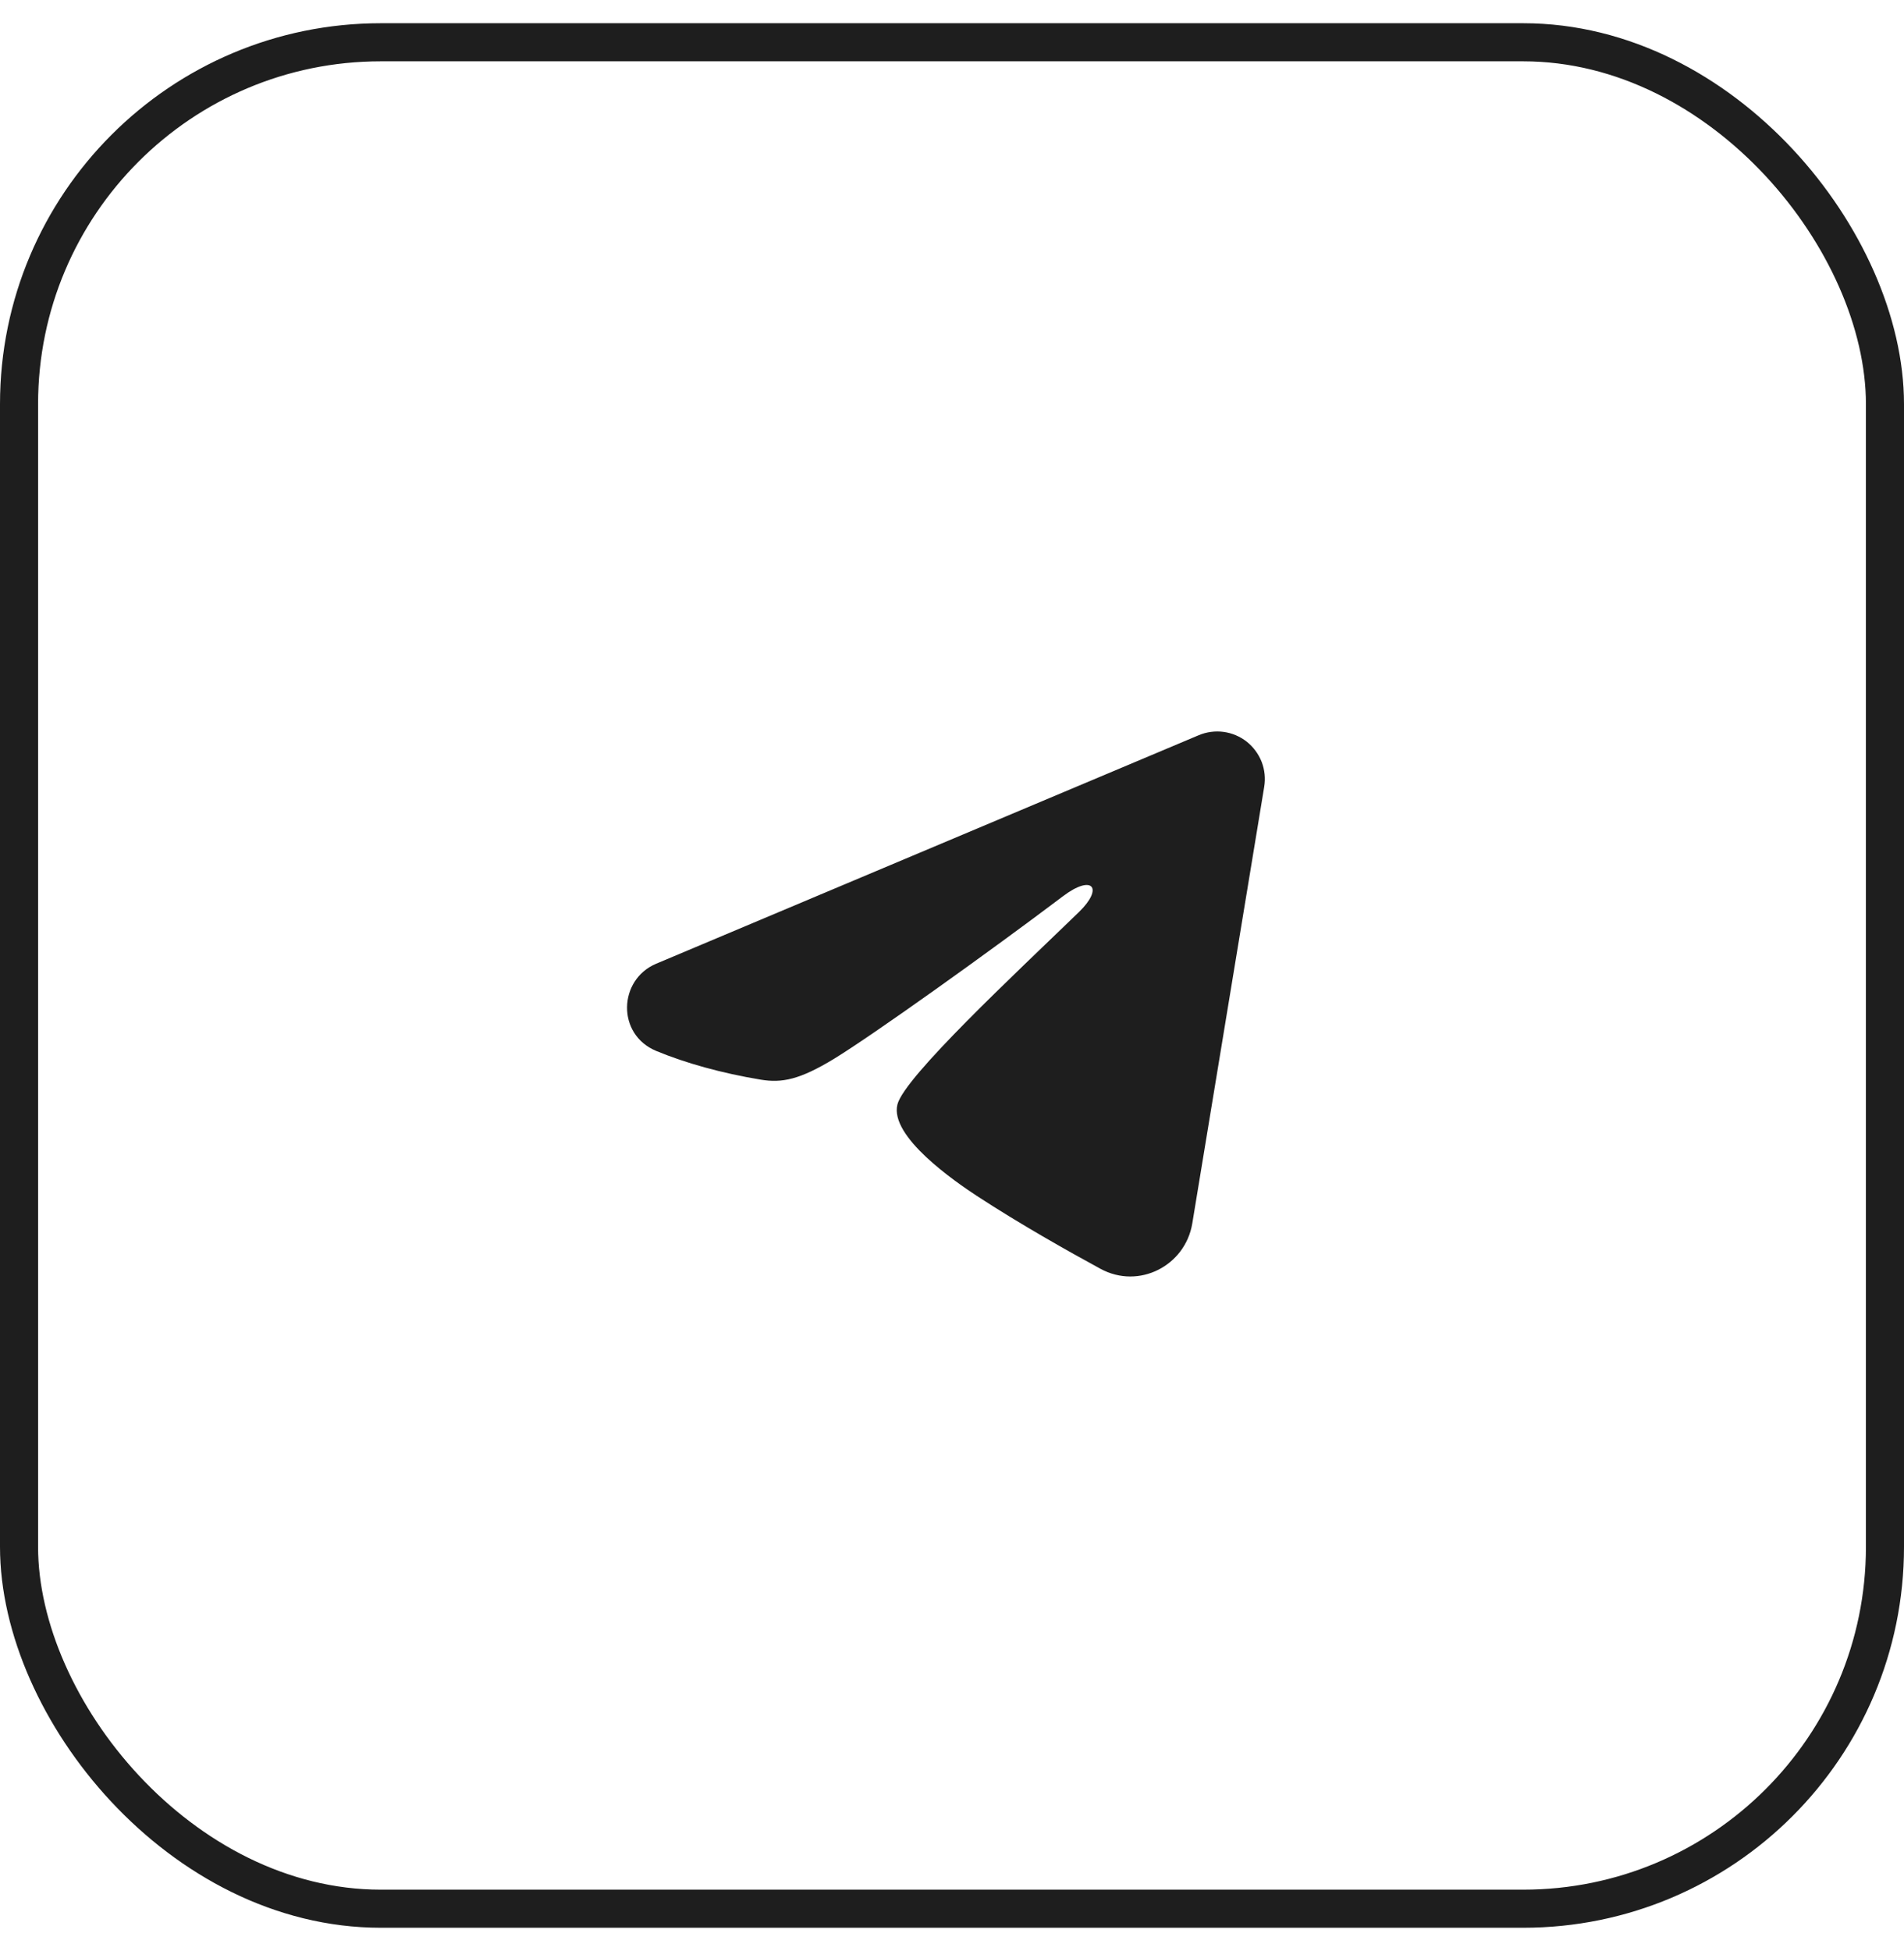
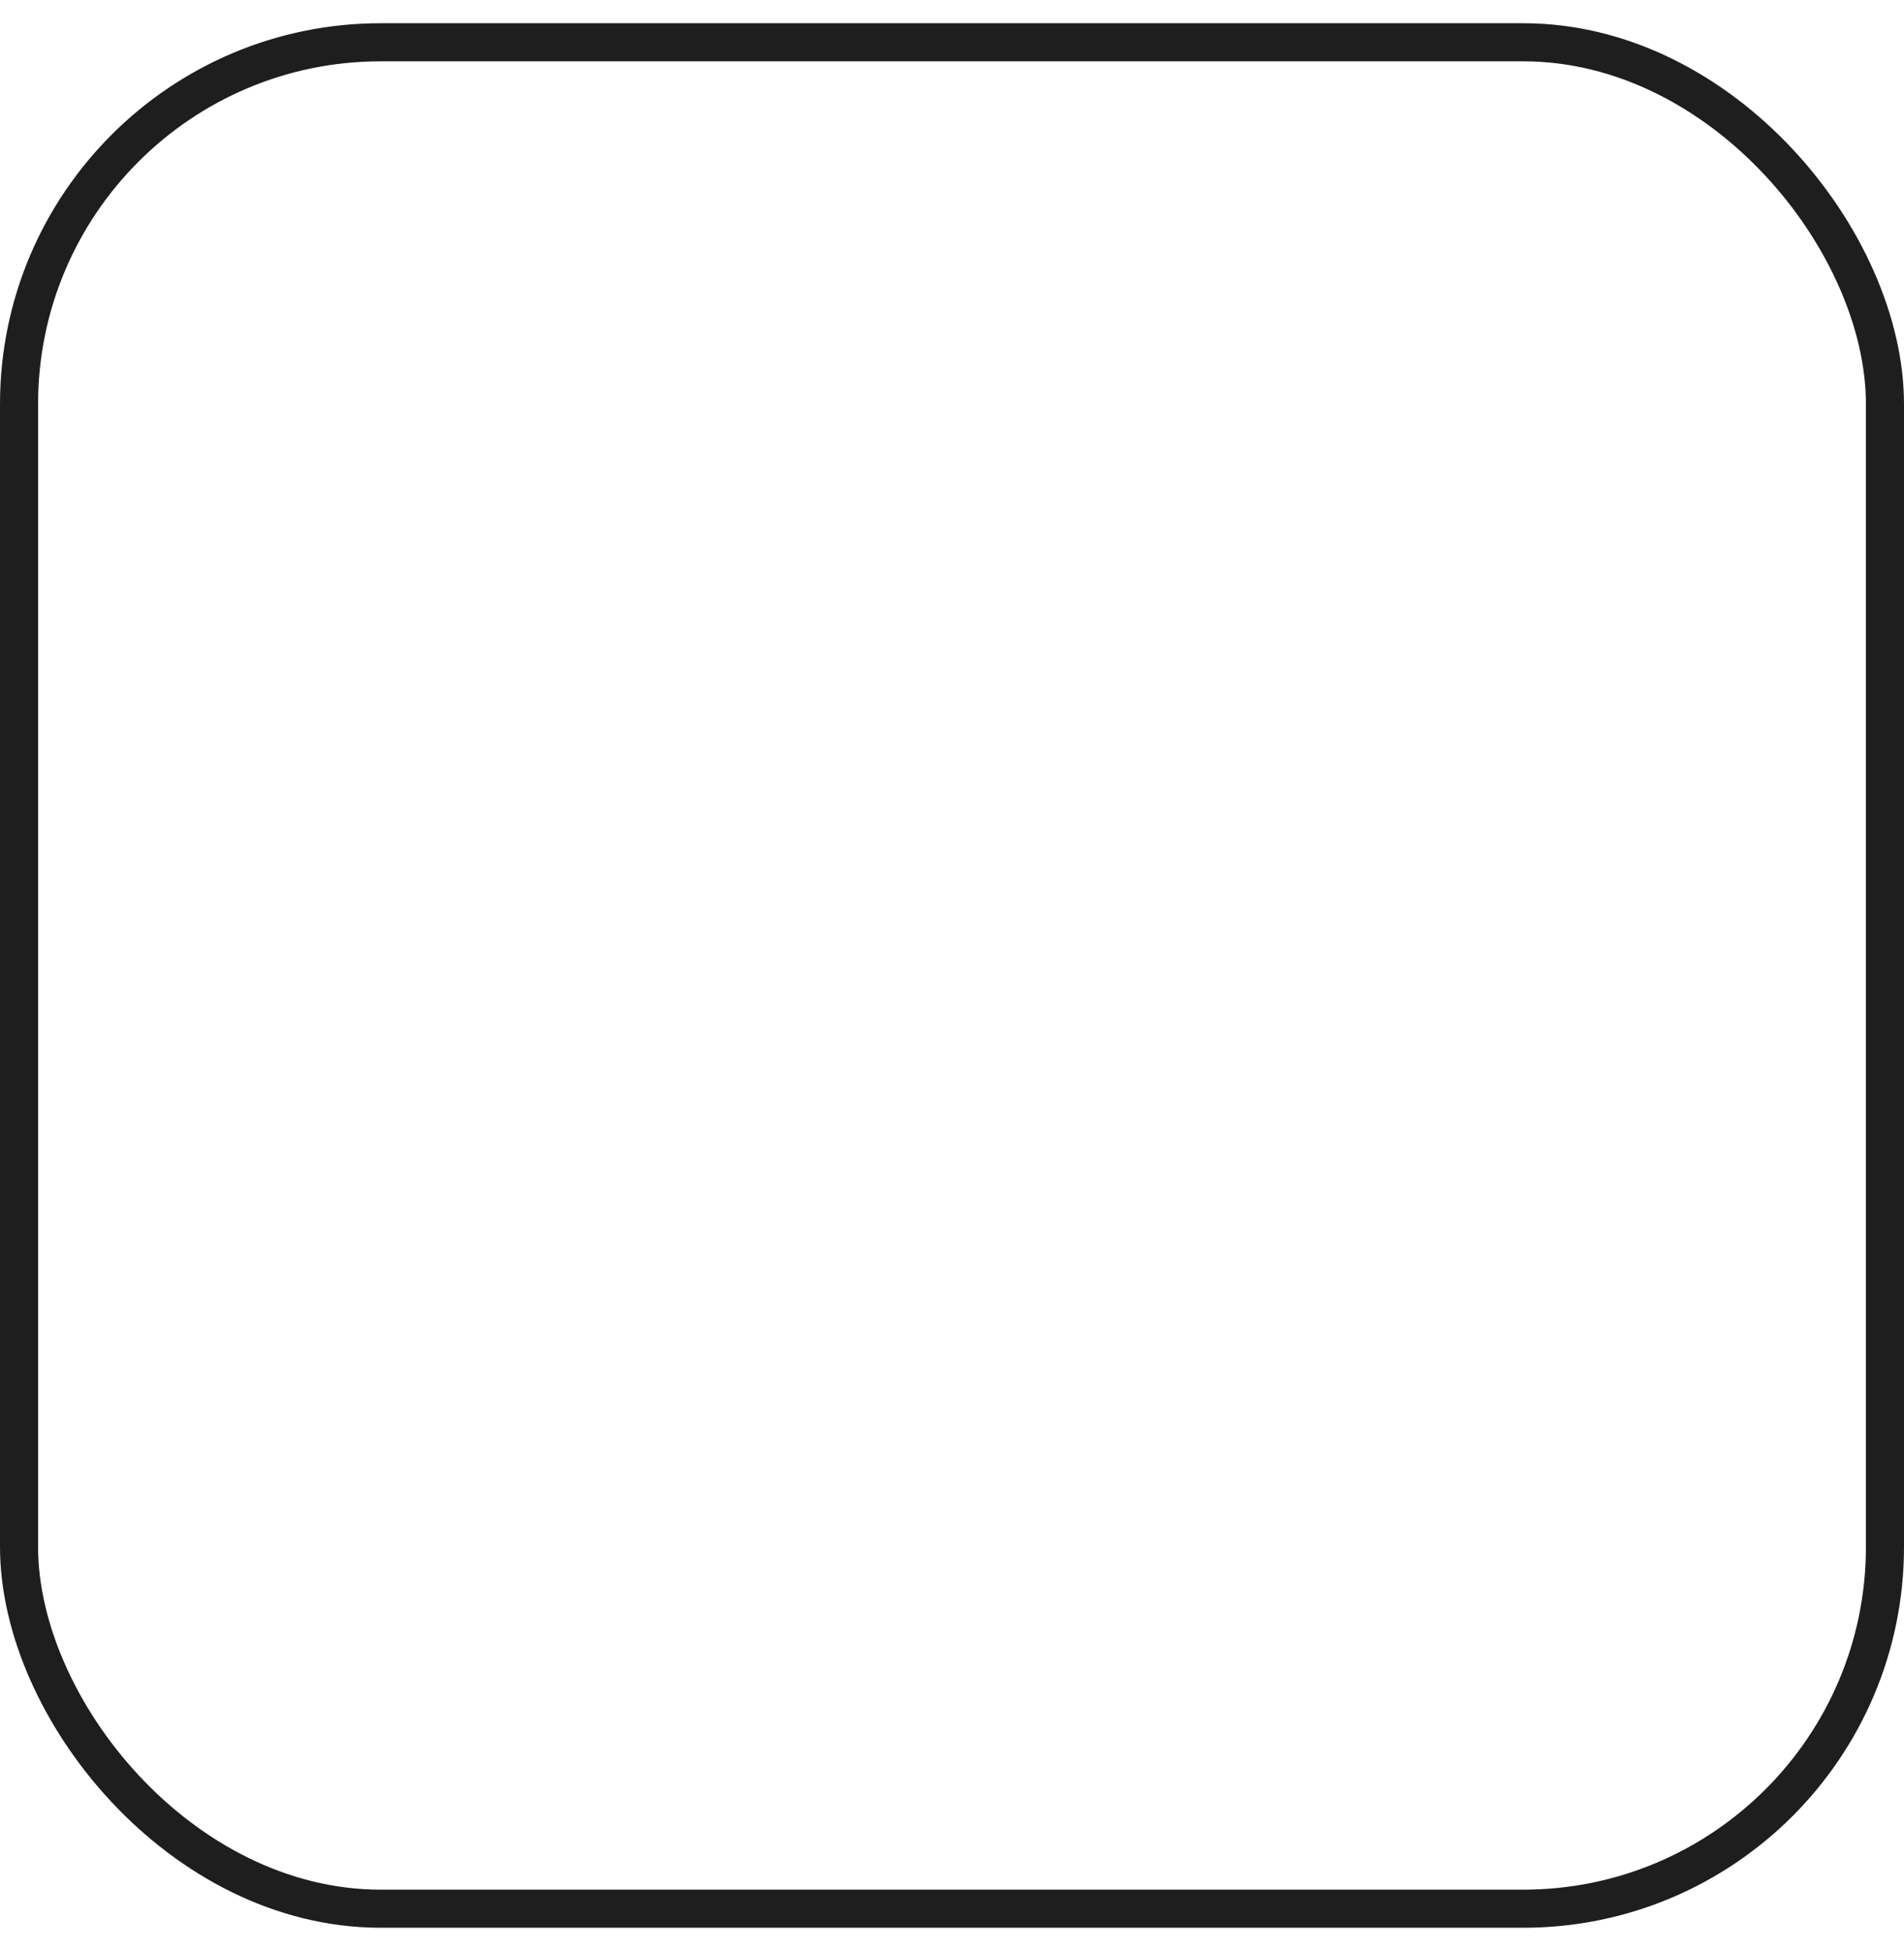
<svg xmlns="http://www.w3.org/2000/svg" width="41" height="42" viewBox="0 0 41 42" fill="none">
  <rect x="0.41" y="0.91" width="40.18" height="40.18" rx="7.79" stroke="#1E1E1E" stroke-width="0.82" />
-   <path fill-rule="evenodd" clip-rule="evenodd" d="M25.814 15.827C25.983 15.756 26.168 15.732 26.349 15.756C26.531 15.781 26.703 15.854 26.847 15.967C26.99 16.081 27.101 16.231 27.168 16.401C27.234 16.572 27.253 16.758 27.223 16.938L25.674 26.339C25.523 27.246 24.528 27.766 23.697 27.314C23.001 26.936 21.968 26.354 21.038 25.747C20.574 25.442 19.15 24.469 19.325 23.776C19.476 23.183 21.867 20.957 23.234 19.634C23.77 19.113 23.526 18.814 22.892 19.292C21.319 20.48 18.794 22.285 17.959 22.794C17.222 23.242 16.838 23.319 16.379 23.242C15.541 23.103 14.764 22.887 14.13 22.624C13.273 22.268 13.315 21.09 14.129 20.747L25.814 15.827Z" fill="#1E1E1E" />
</svg>